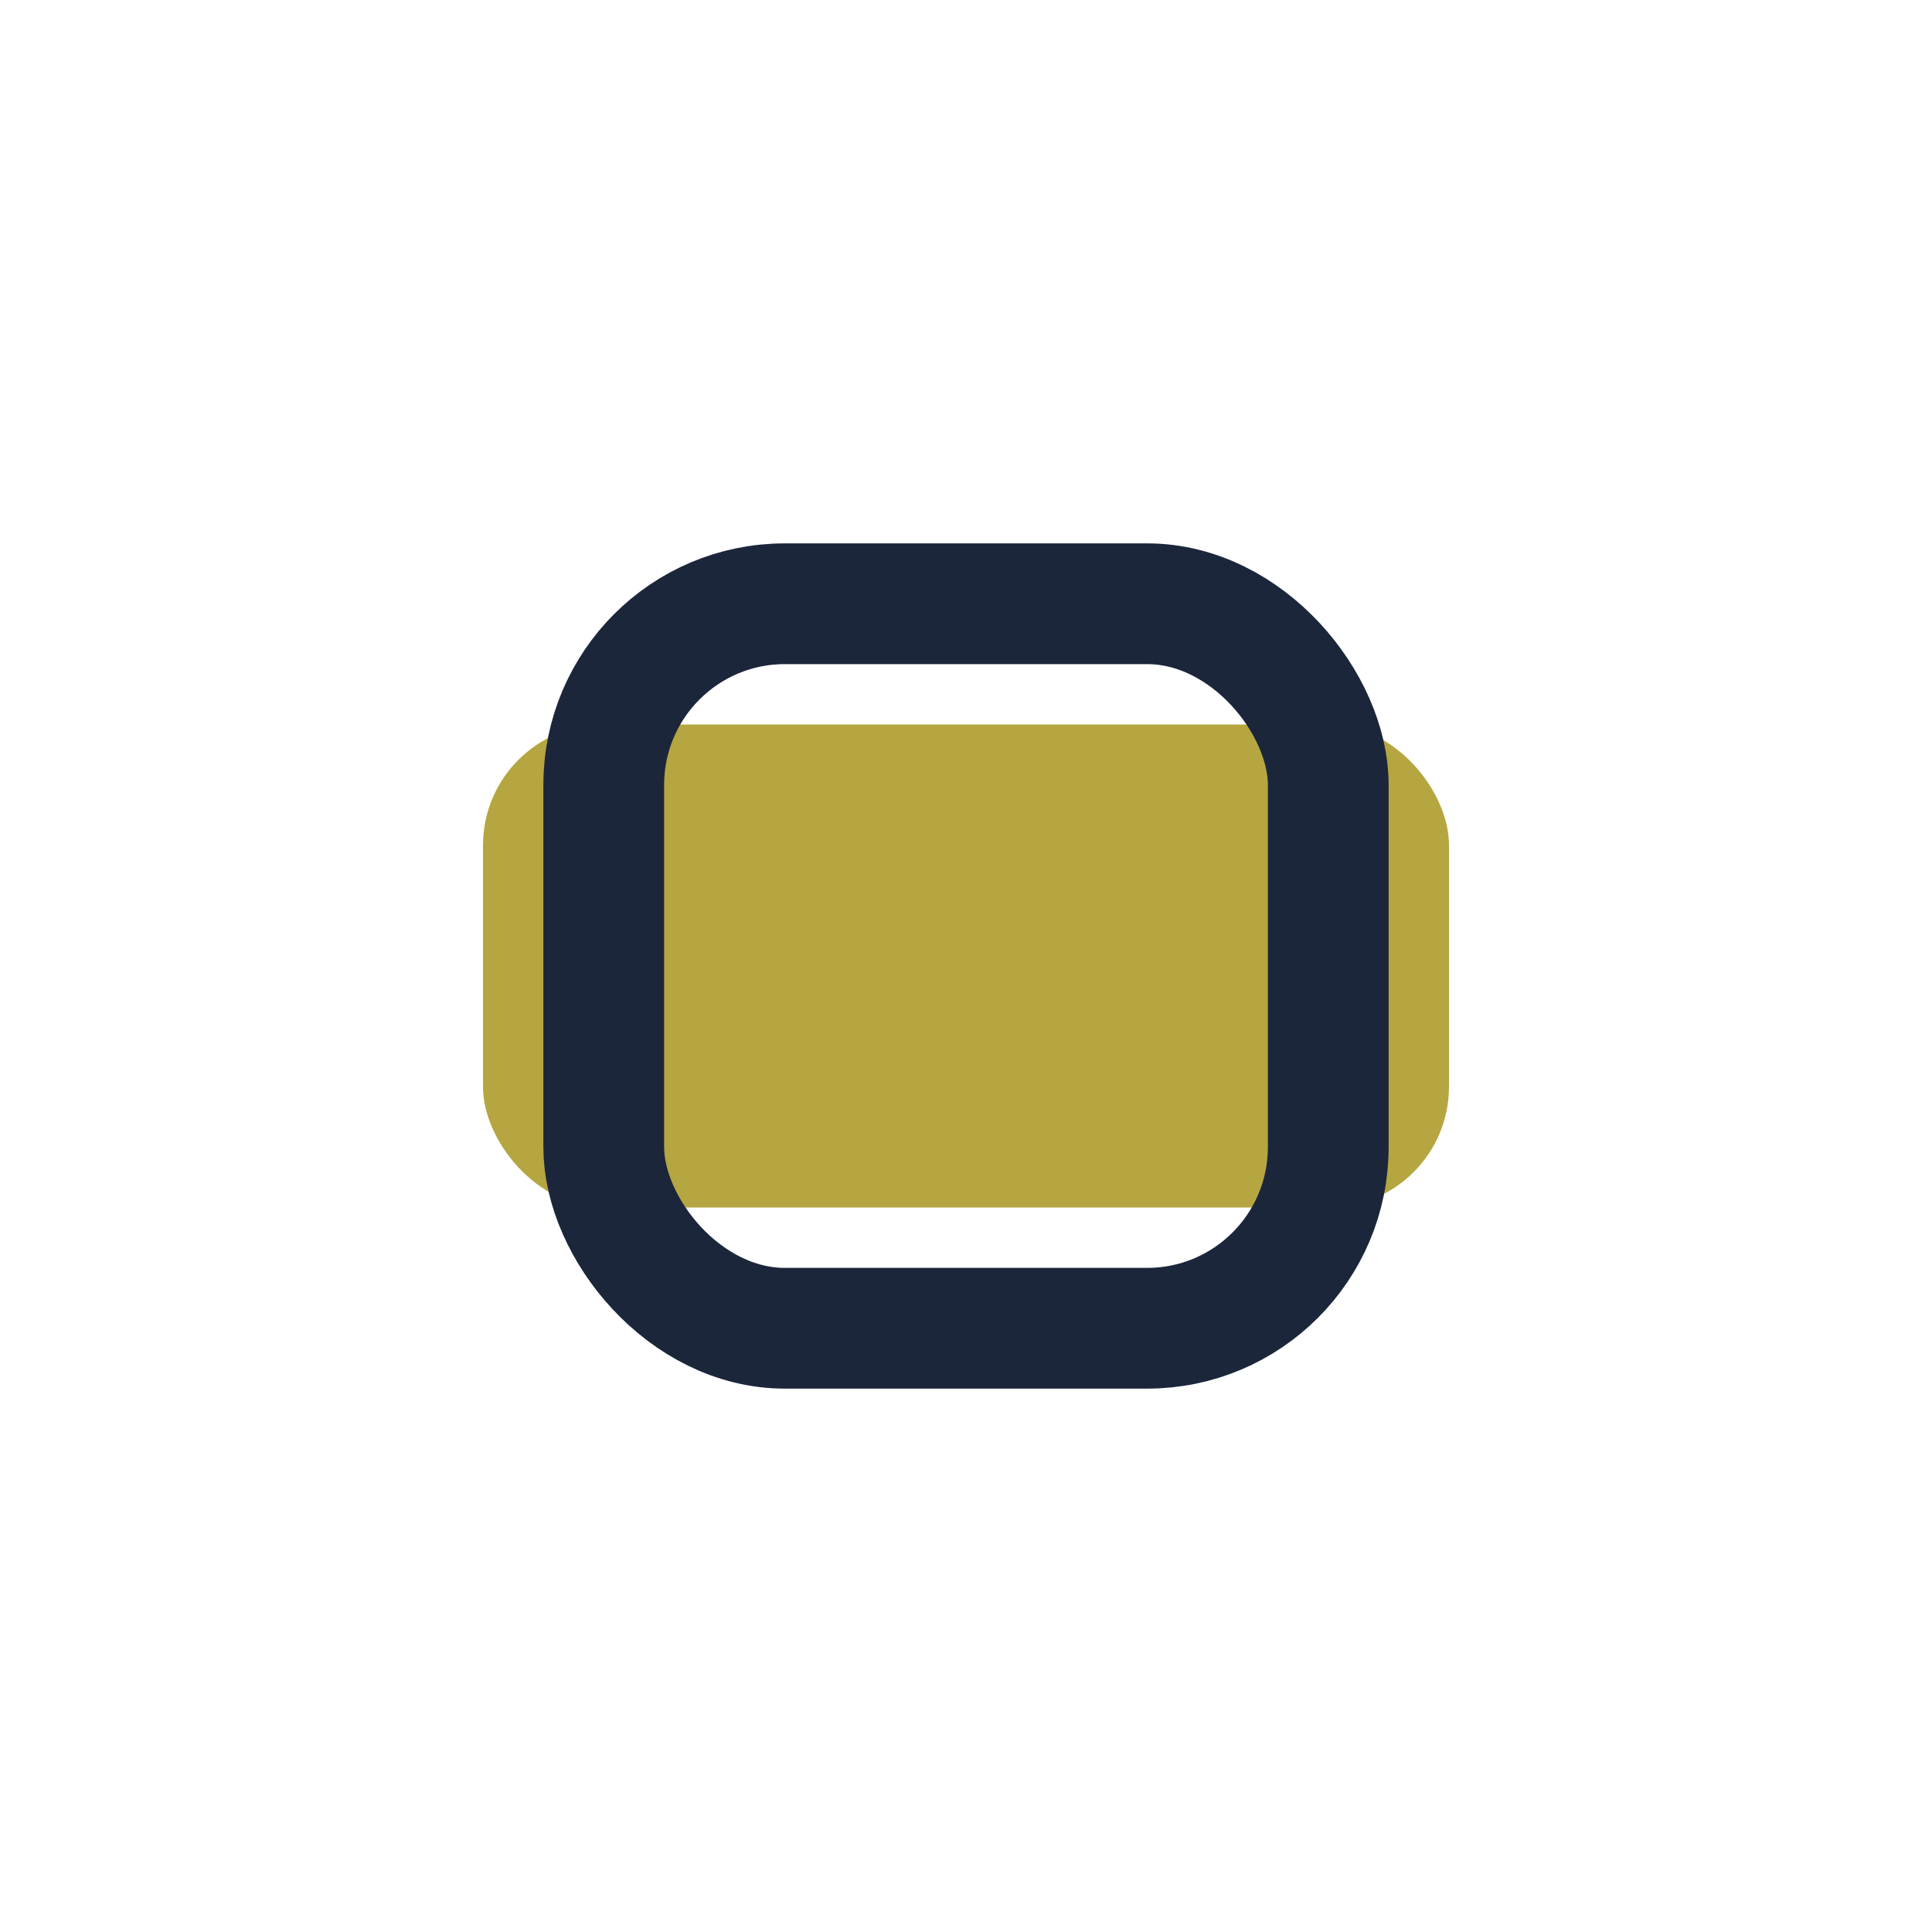
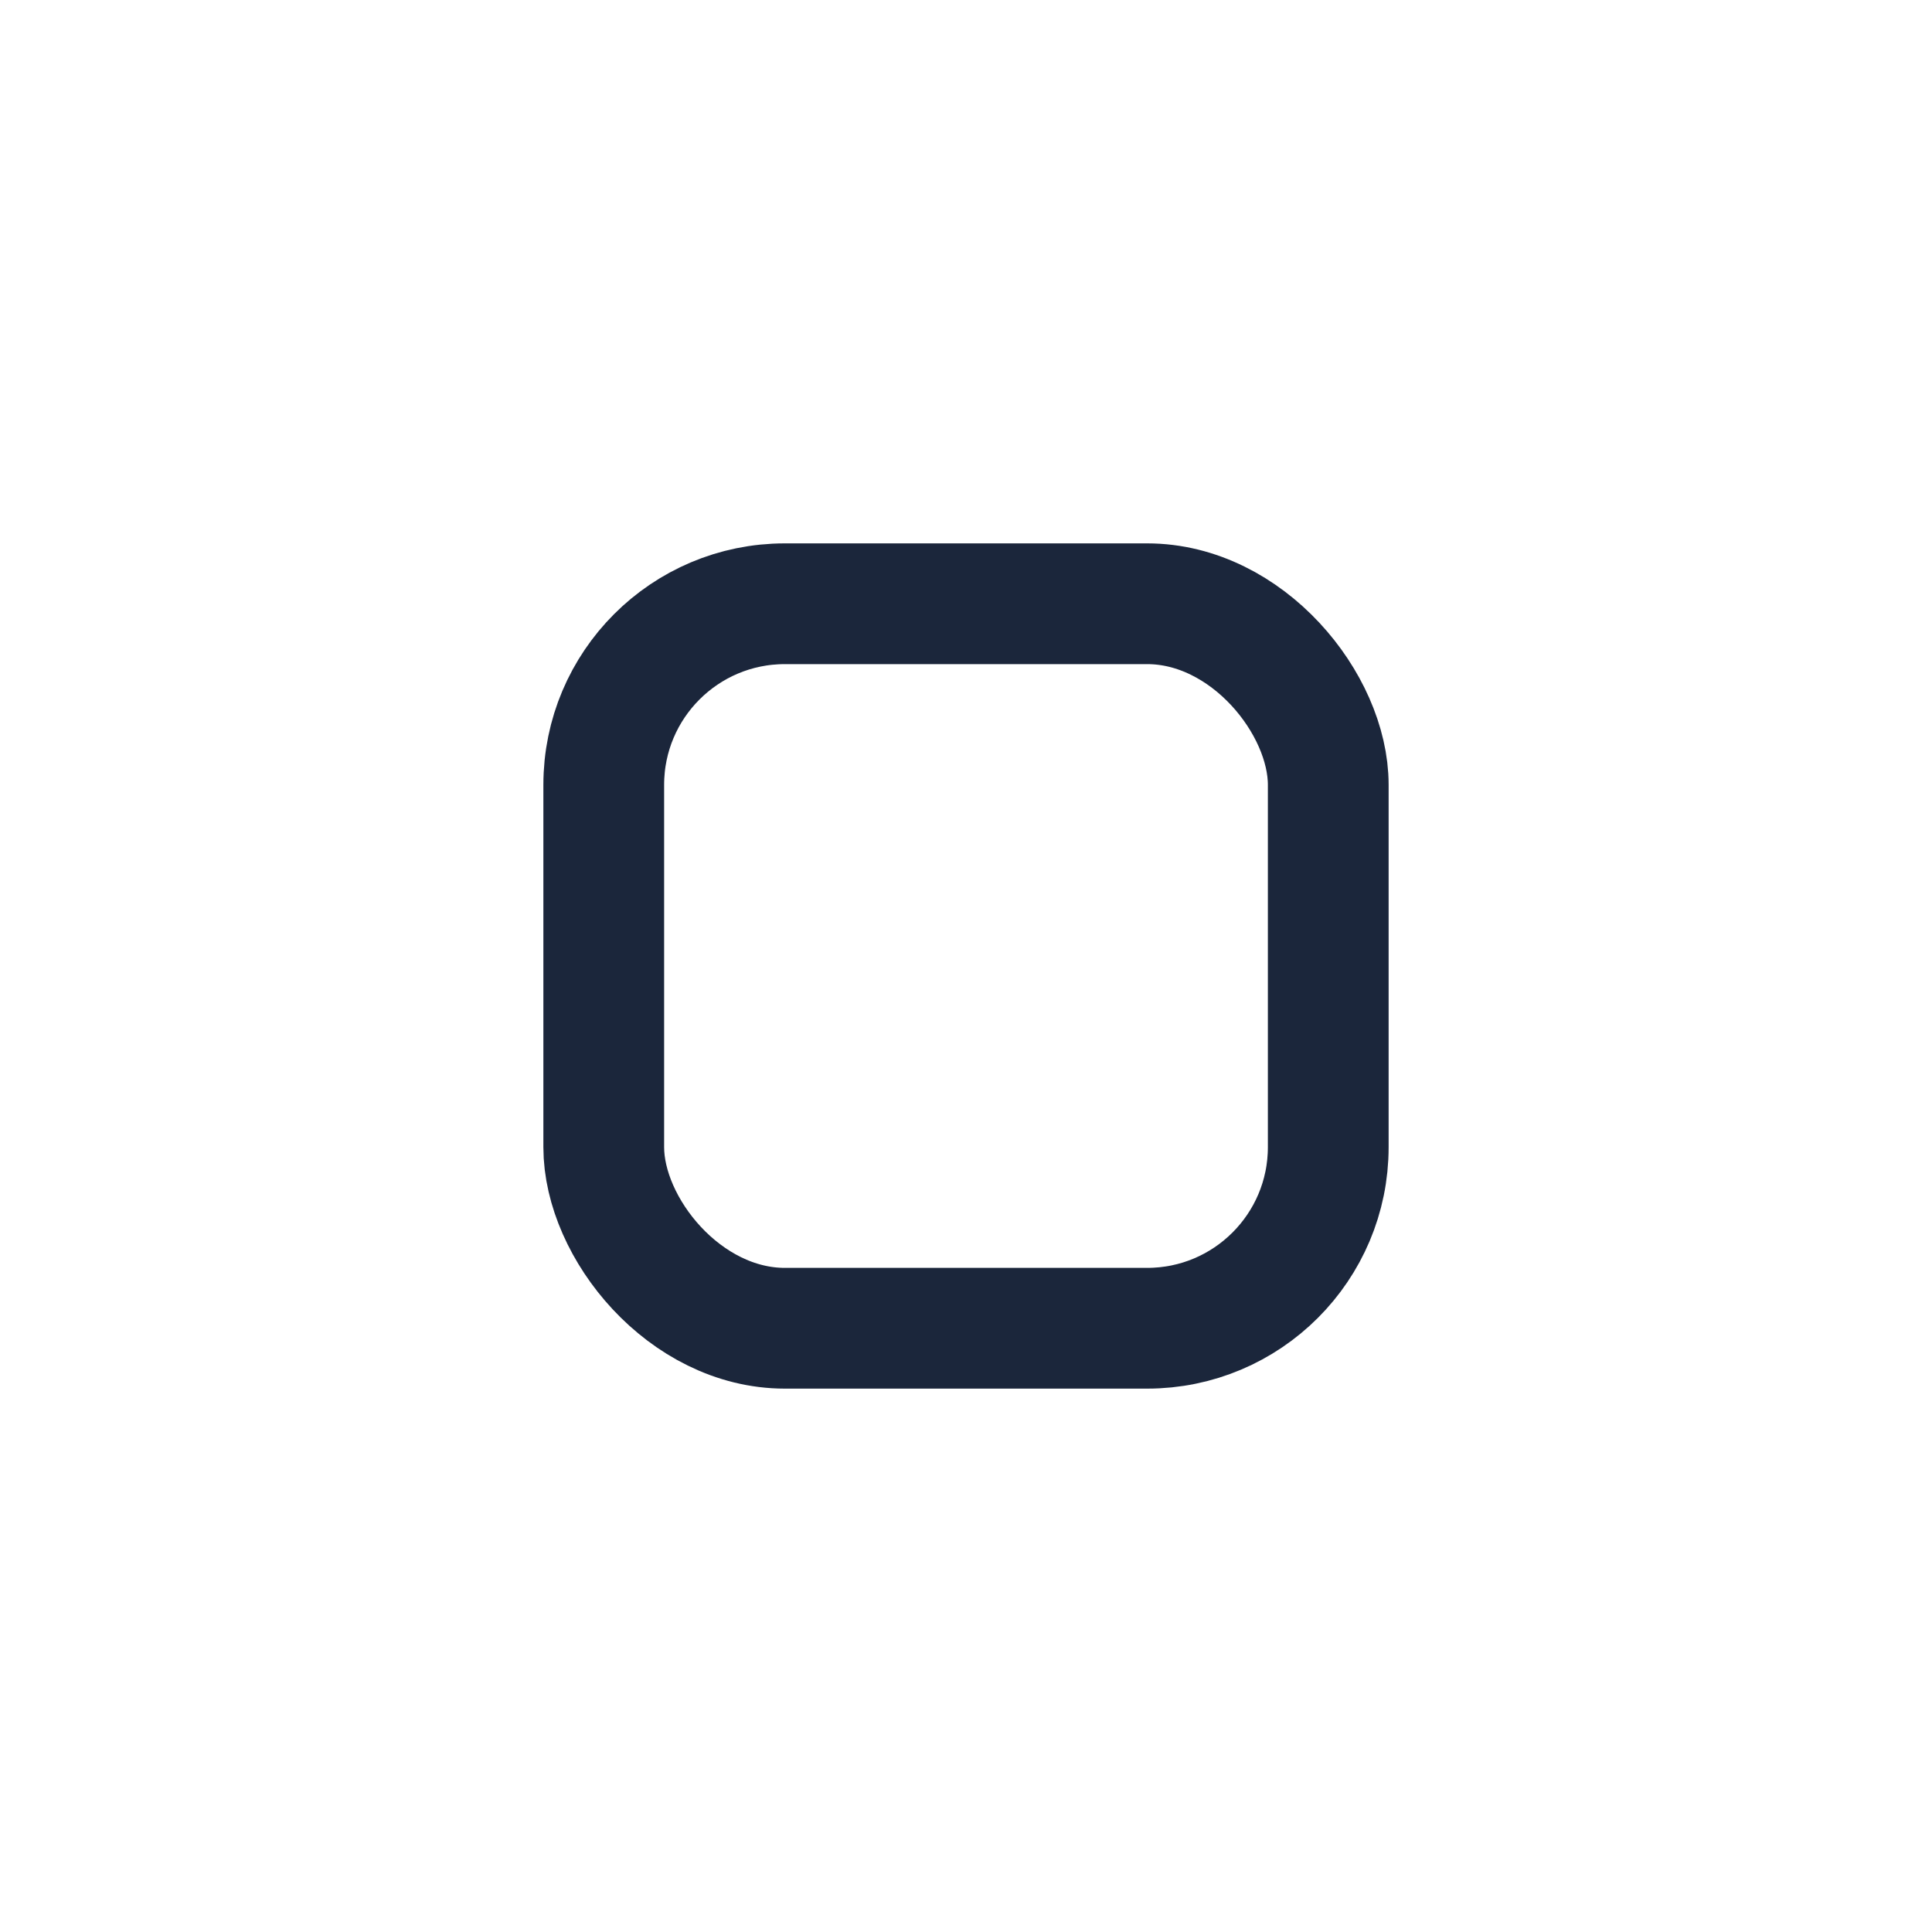
<svg xmlns="http://www.w3.org/2000/svg" width="32" height="32" viewBox="0 0 32 32">
-   <rect x="8" y="12" width="16" height="8" rx="2" fill="#B5A642" />
  <rect x="10" y="10" width="12" height="12" rx="3" fill="none" stroke="#1B263B" stroke-width="2" />
</svg>